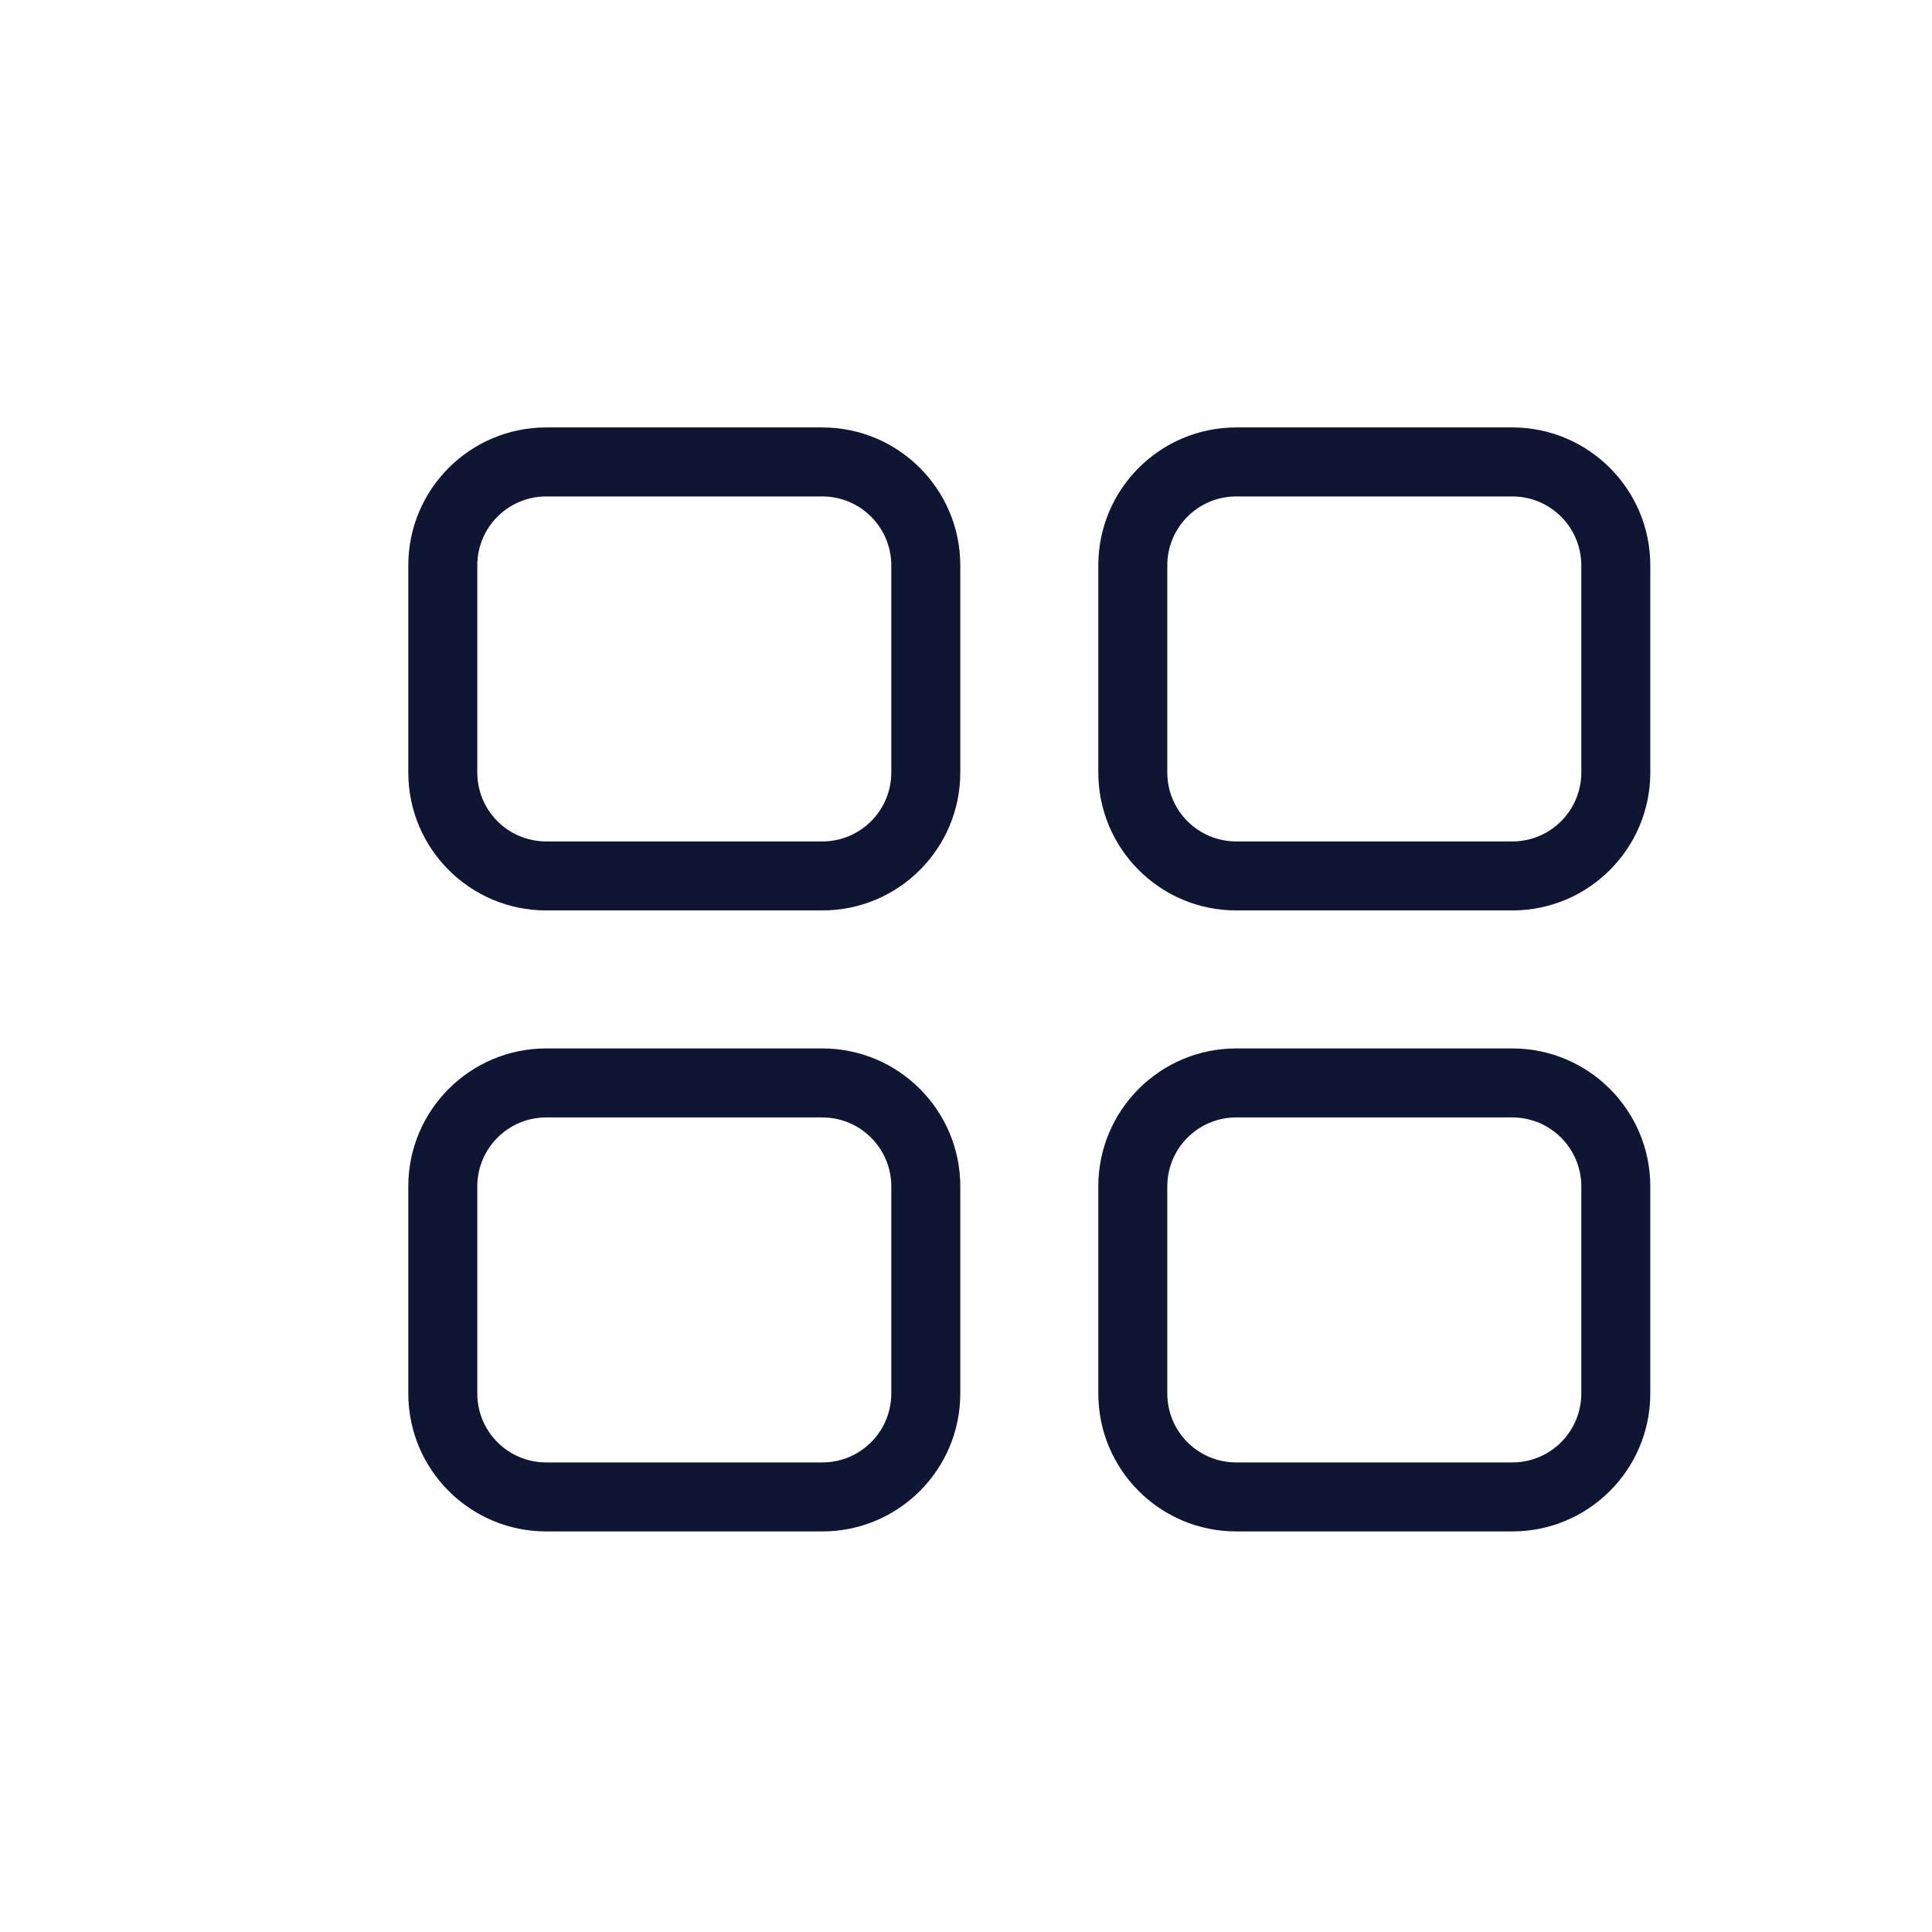
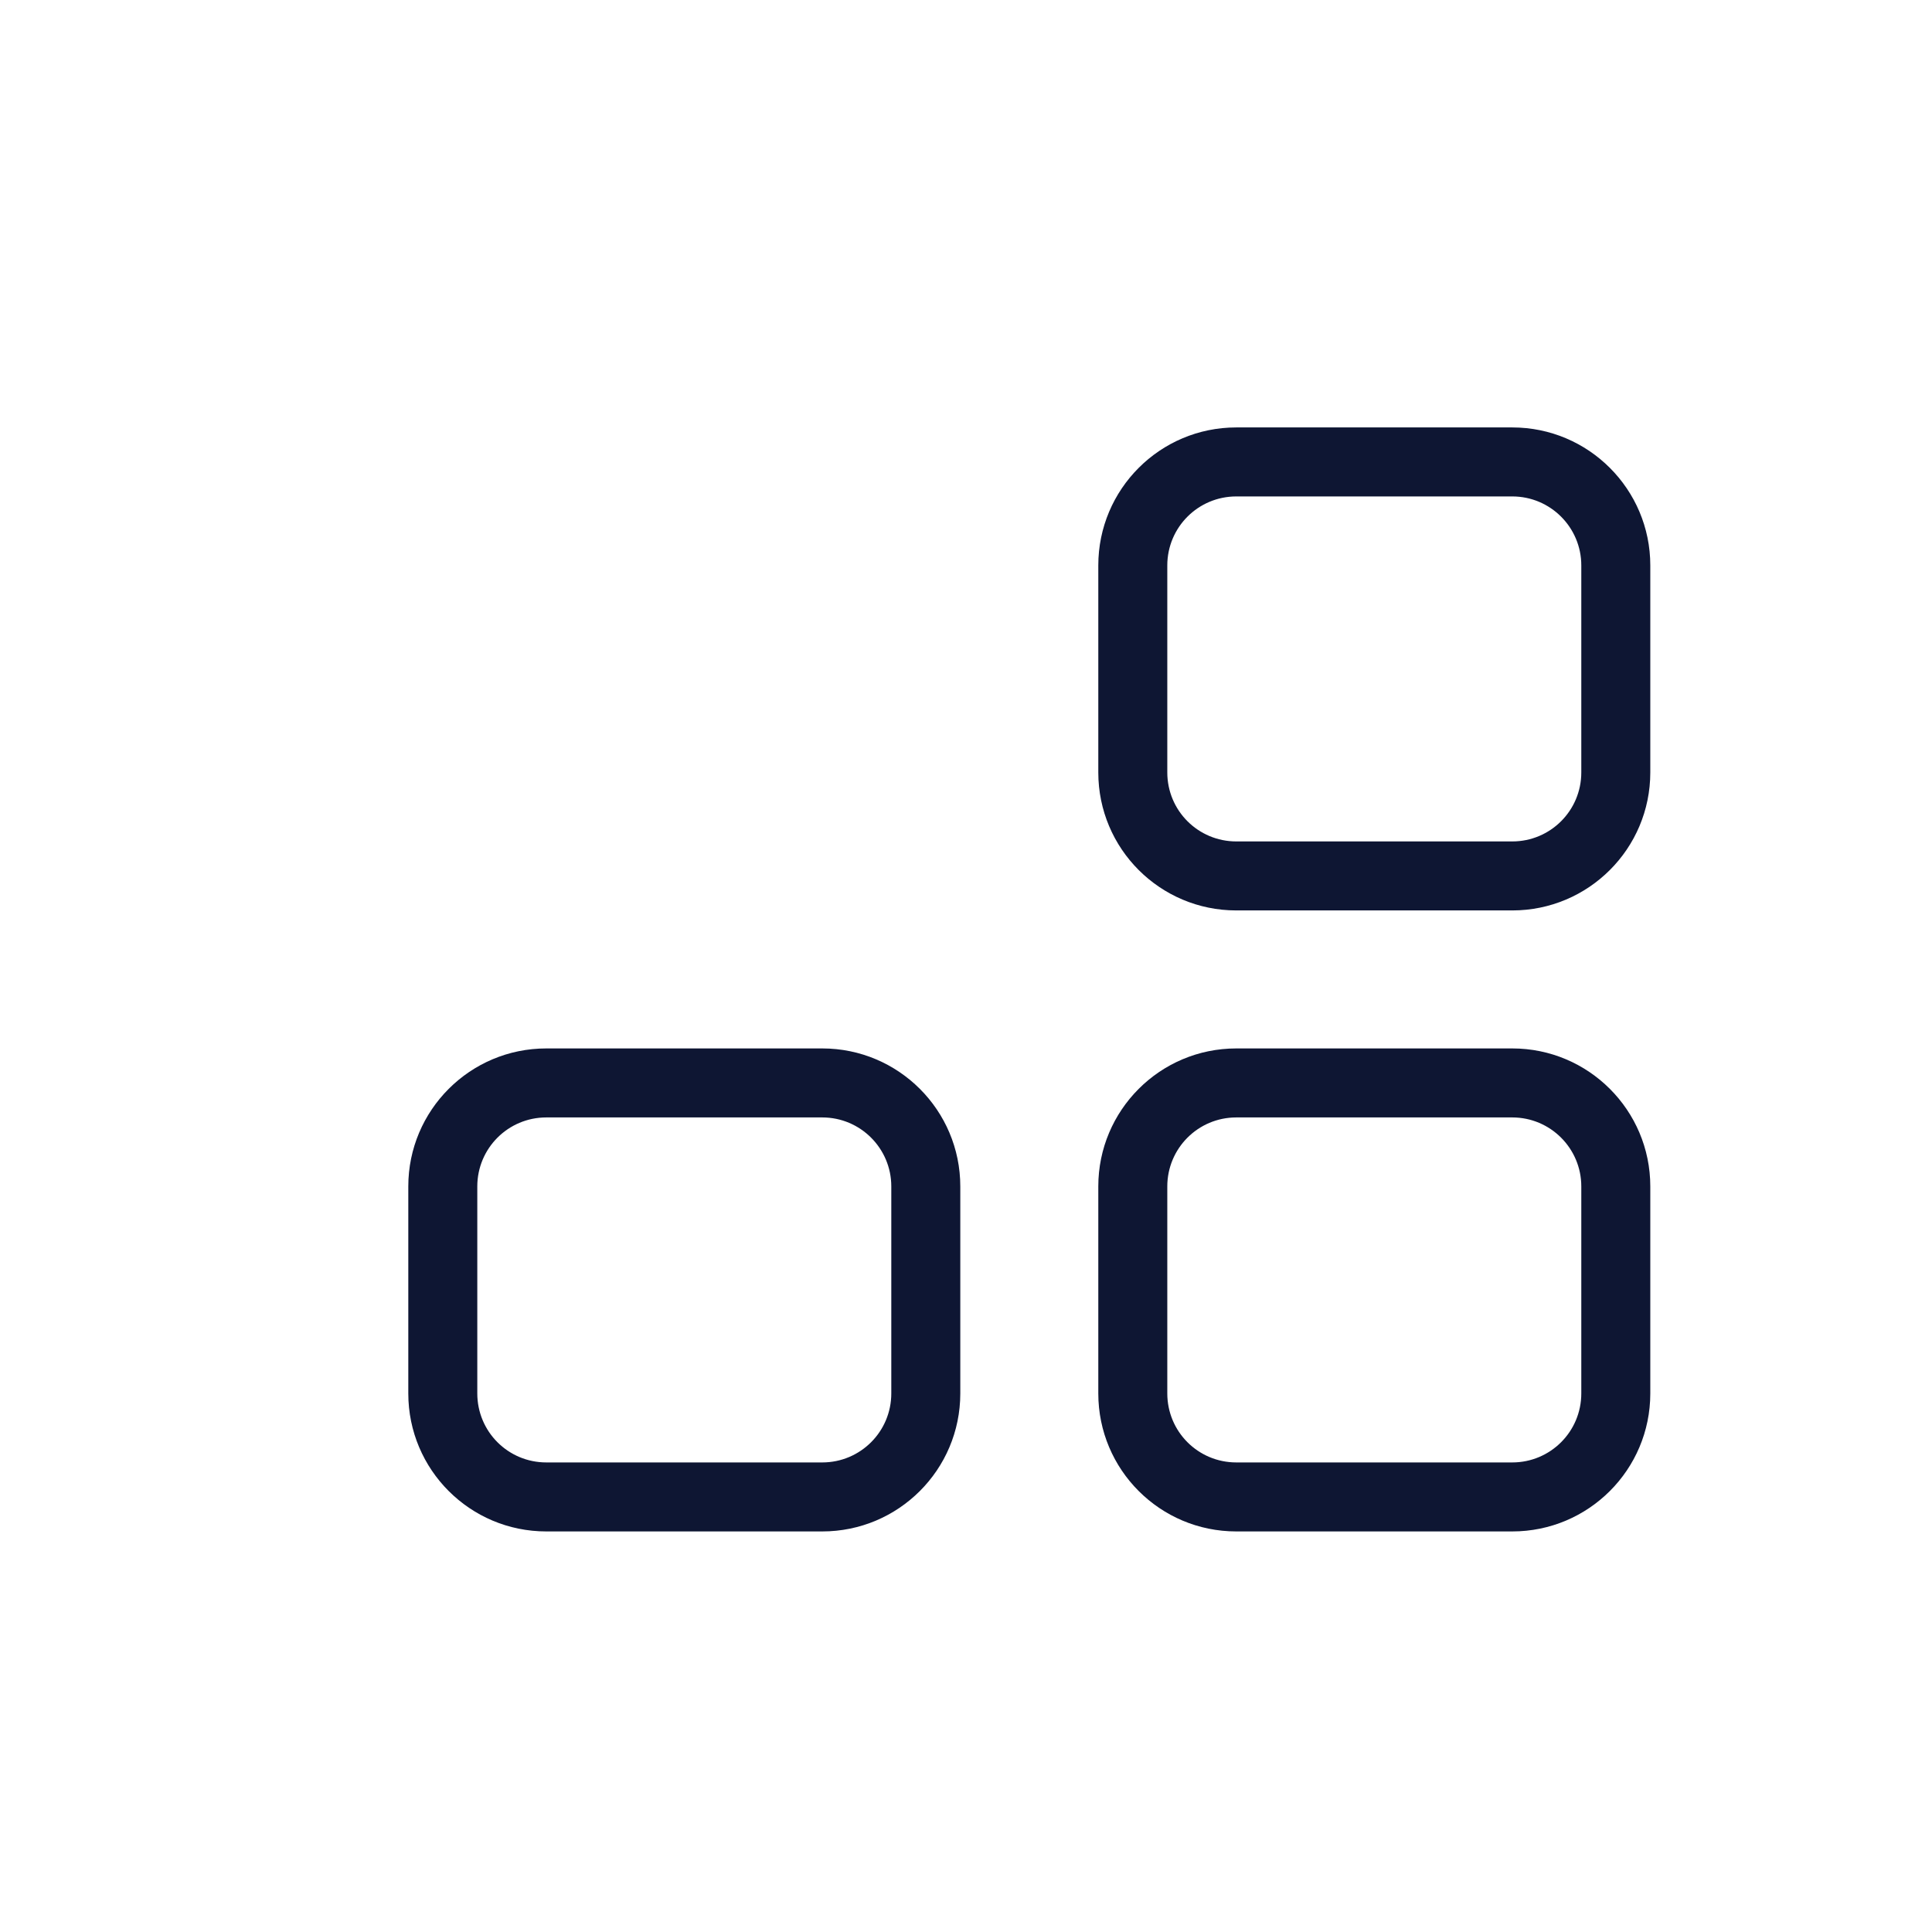
<svg xmlns="http://www.w3.org/2000/svg" width="21" height="21" viewBox="0 0 21 21" fill="none">
-   <path fill-rule="evenodd" clip-rule="evenodd" d="M4.438 6.146C4.438 5.318 5.109 4.646 5.938 4.646H8.938C9.766 4.646 10.438 5.318 10.438 6.146V8.396C10.438 9.225 9.766 9.896 8.938 9.896H5.938C5.109 9.896 4.438 9.225 4.438 8.396V6.146ZM5.938 5.396H8.938C9.352 5.396 9.688 5.732 9.688 6.146V8.396C9.688 8.811 9.352 9.146 8.938 9.146H5.938C5.523 9.146 5.188 8.811 5.188 8.396V6.146C5.188 5.732 5.523 5.396 5.938 5.396Z" fill="#0E1633" />
  <path fill-rule="evenodd" clip-rule="evenodd" d="M11.938 6.146C11.938 5.318 12.609 4.646 13.438 4.646H16.438C17.266 4.646 17.938 5.318 17.938 6.146V8.396C17.938 9.225 17.266 9.896 16.438 9.896H13.438C12.609 9.896 11.938 9.225 11.938 8.396V6.146ZM13.438 5.396H16.438C16.852 5.396 17.188 5.732 17.188 6.146V8.396C17.188 8.811 16.852 9.146 16.438 9.146H13.438C13.023 9.146 12.688 8.811 12.688 8.396V6.146C12.688 5.732 13.023 5.396 13.438 5.396Z" fill="#0E1633" />
-   <path fill-rule="evenodd" clip-rule="evenodd" d="M5.938 11.396C5.109 11.396 4.438 12.068 4.438 12.896V15.146C4.438 15.975 5.109 16.646 5.938 16.646H8.938C9.766 16.646 10.438 15.975 10.438 15.146V12.896C10.438 12.068 9.766 11.396 8.938 11.396H5.938ZM8.938 12.146H5.938C5.523 12.146 5.188 12.482 5.188 12.896V15.146C5.188 15.561 5.523 15.896 5.938 15.896H8.938C9.352 15.896 9.688 15.561 9.688 15.146V12.896C9.688 12.482 9.352 12.146 8.938 12.146Z" fill="#0E1633" />
+   <path fill-rule="evenodd" clip-rule="evenodd" d="M5.938 11.396C5.109 11.396 4.438 12.068 4.438 12.896V15.146C4.438 15.975 5.109 16.646 5.938 16.646H8.938C9.766 16.646 10.438 15.975 10.438 15.146V12.896C10.438 12.068 9.766 11.396 8.938 11.396ZM8.938 12.146H5.938C5.523 12.146 5.188 12.482 5.188 12.896V15.146C5.188 15.561 5.523 15.896 5.938 15.896H8.938C9.352 15.896 9.688 15.561 9.688 15.146V12.896C9.688 12.482 9.352 12.146 8.938 12.146Z" fill="#0E1633" />
  <path fill-rule="evenodd" clip-rule="evenodd" d="M11.938 12.896C11.938 12.068 12.609 11.396 13.438 11.396H16.438C17.266 11.396 17.938 12.068 17.938 12.896V15.146C17.938 15.975 17.266 16.646 16.438 16.646H13.438C12.609 16.646 11.938 15.975 11.938 15.146V12.896ZM13.438 12.146H16.438C16.852 12.146 17.188 12.482 17.188 12.896V15.146C17.188 15.561 16.852 15.896 16.438 15.896H13.438C13.023 15.896 12.688 15.561 12.688 15.146V12.896C12.688 12.482 13.023 12.146 13.438 12.146Z" fill="#0E1633" />
</svg>